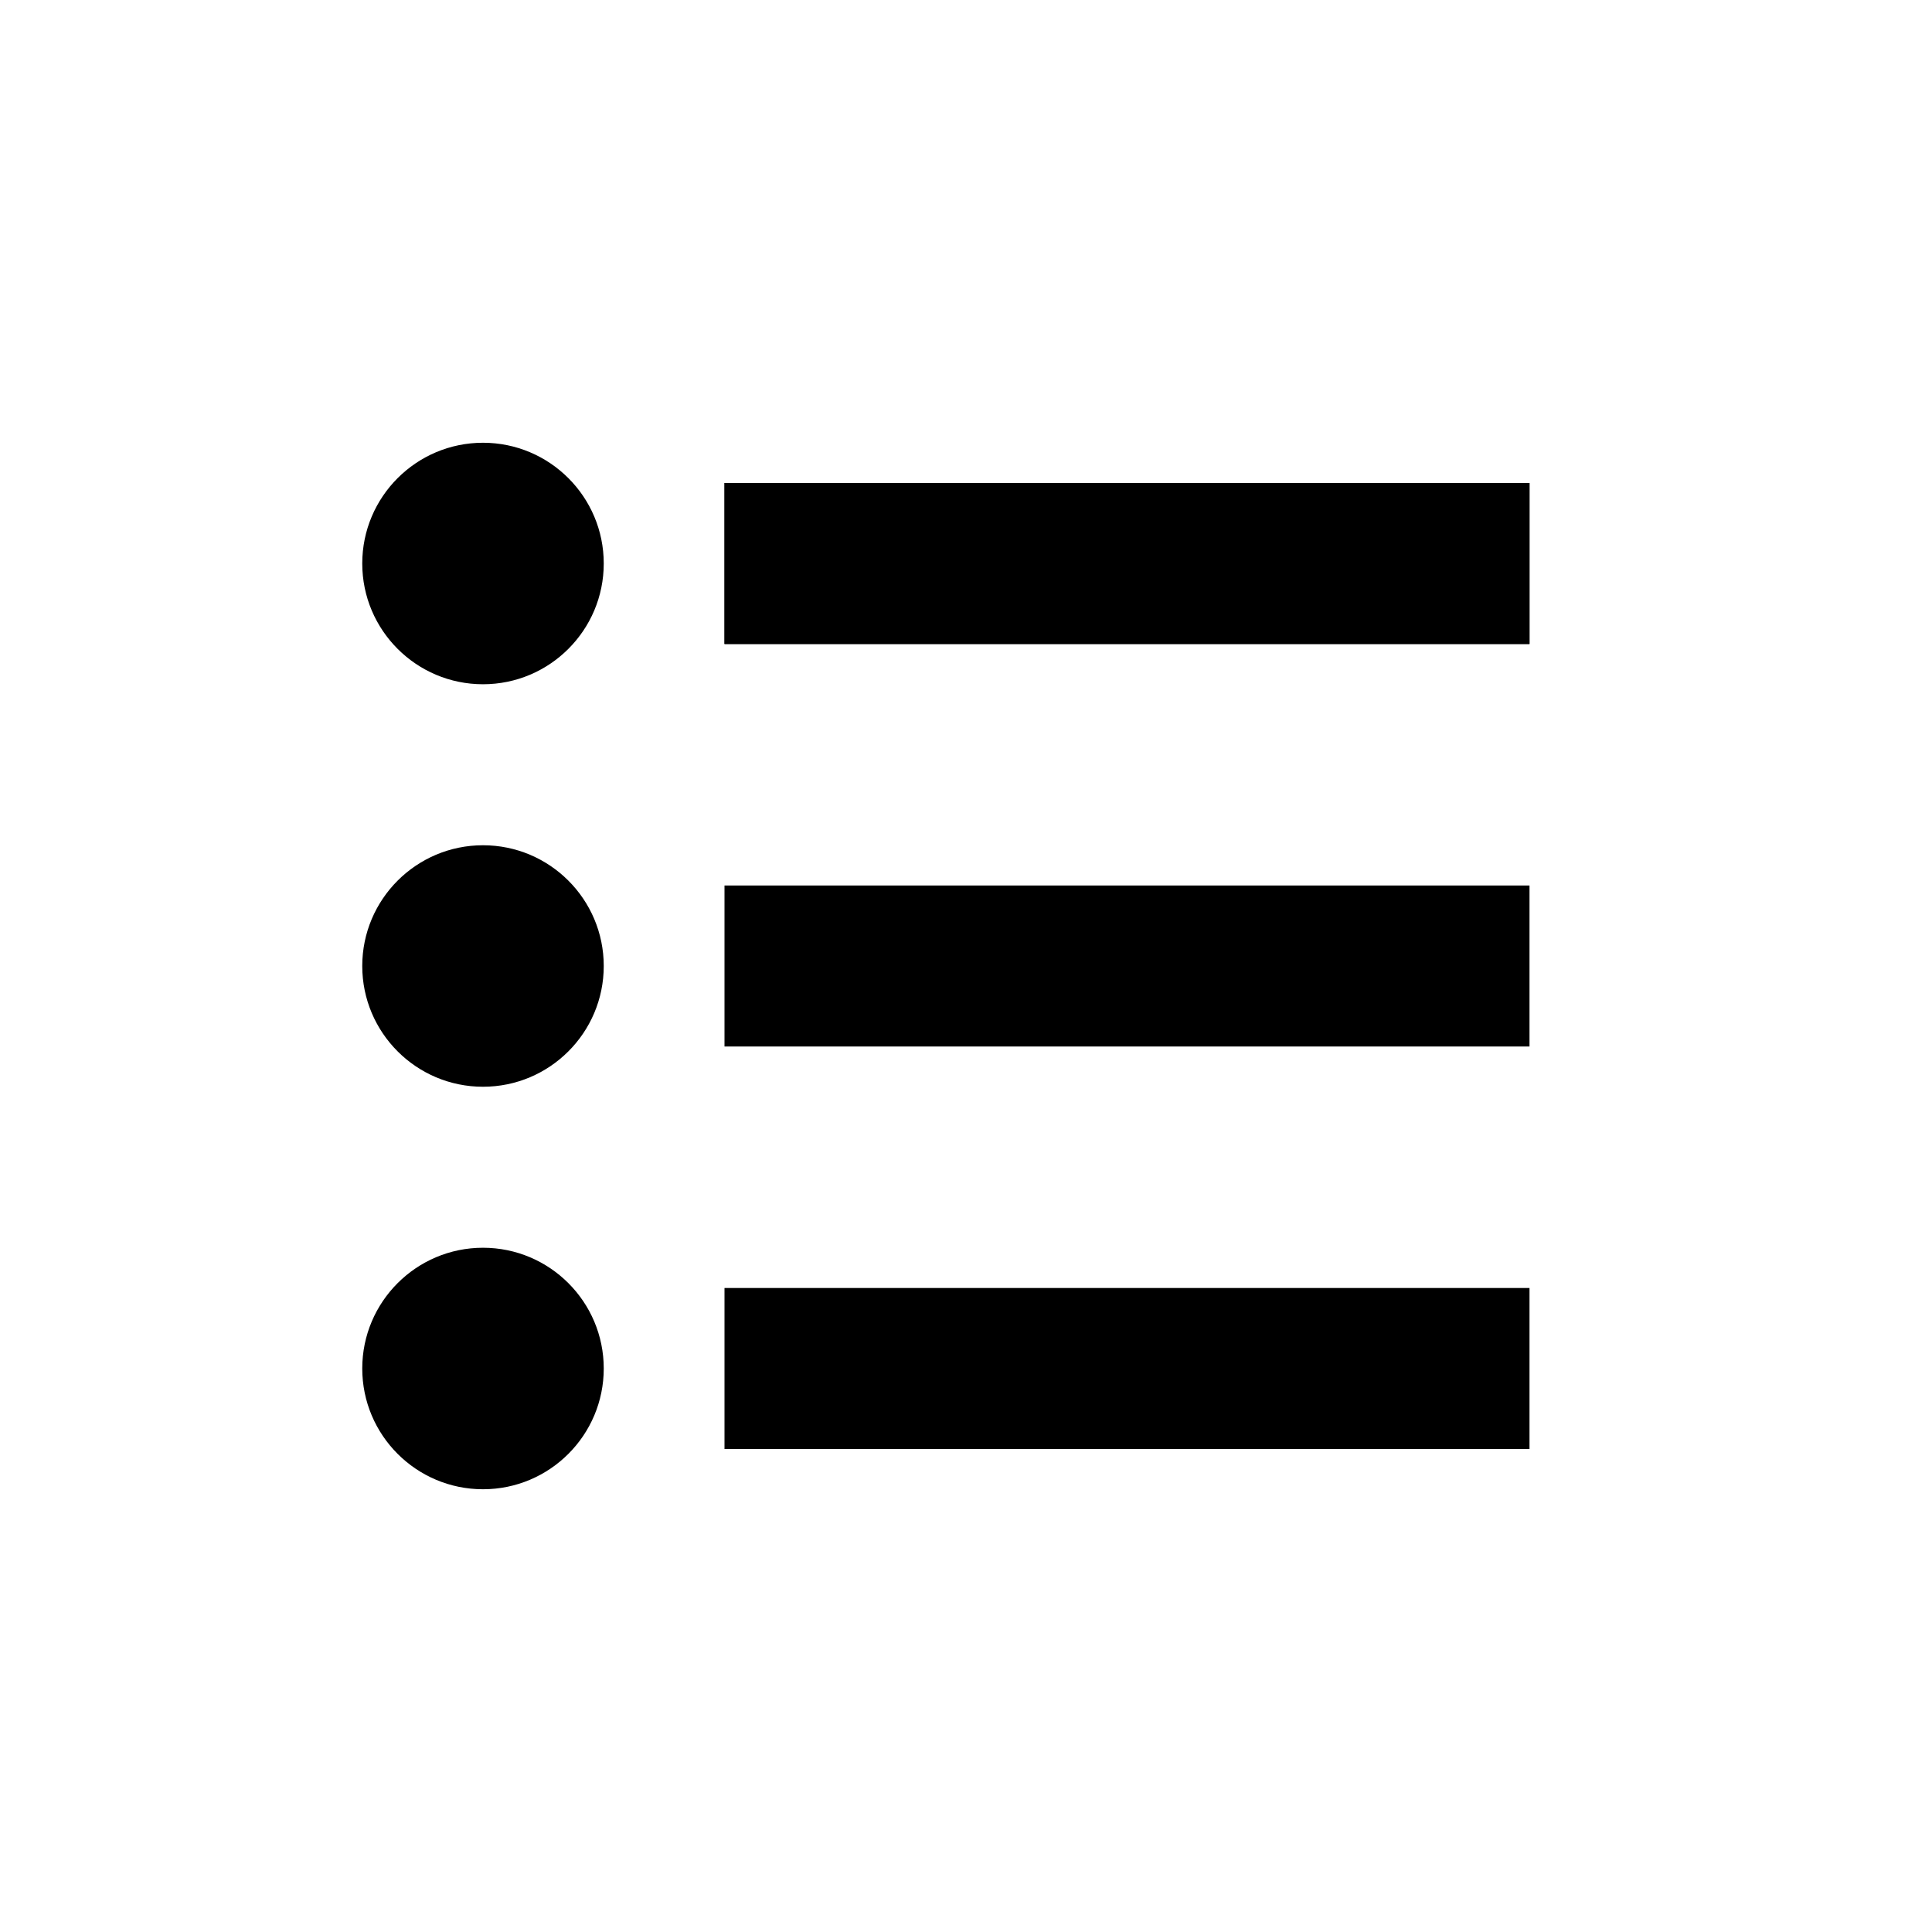
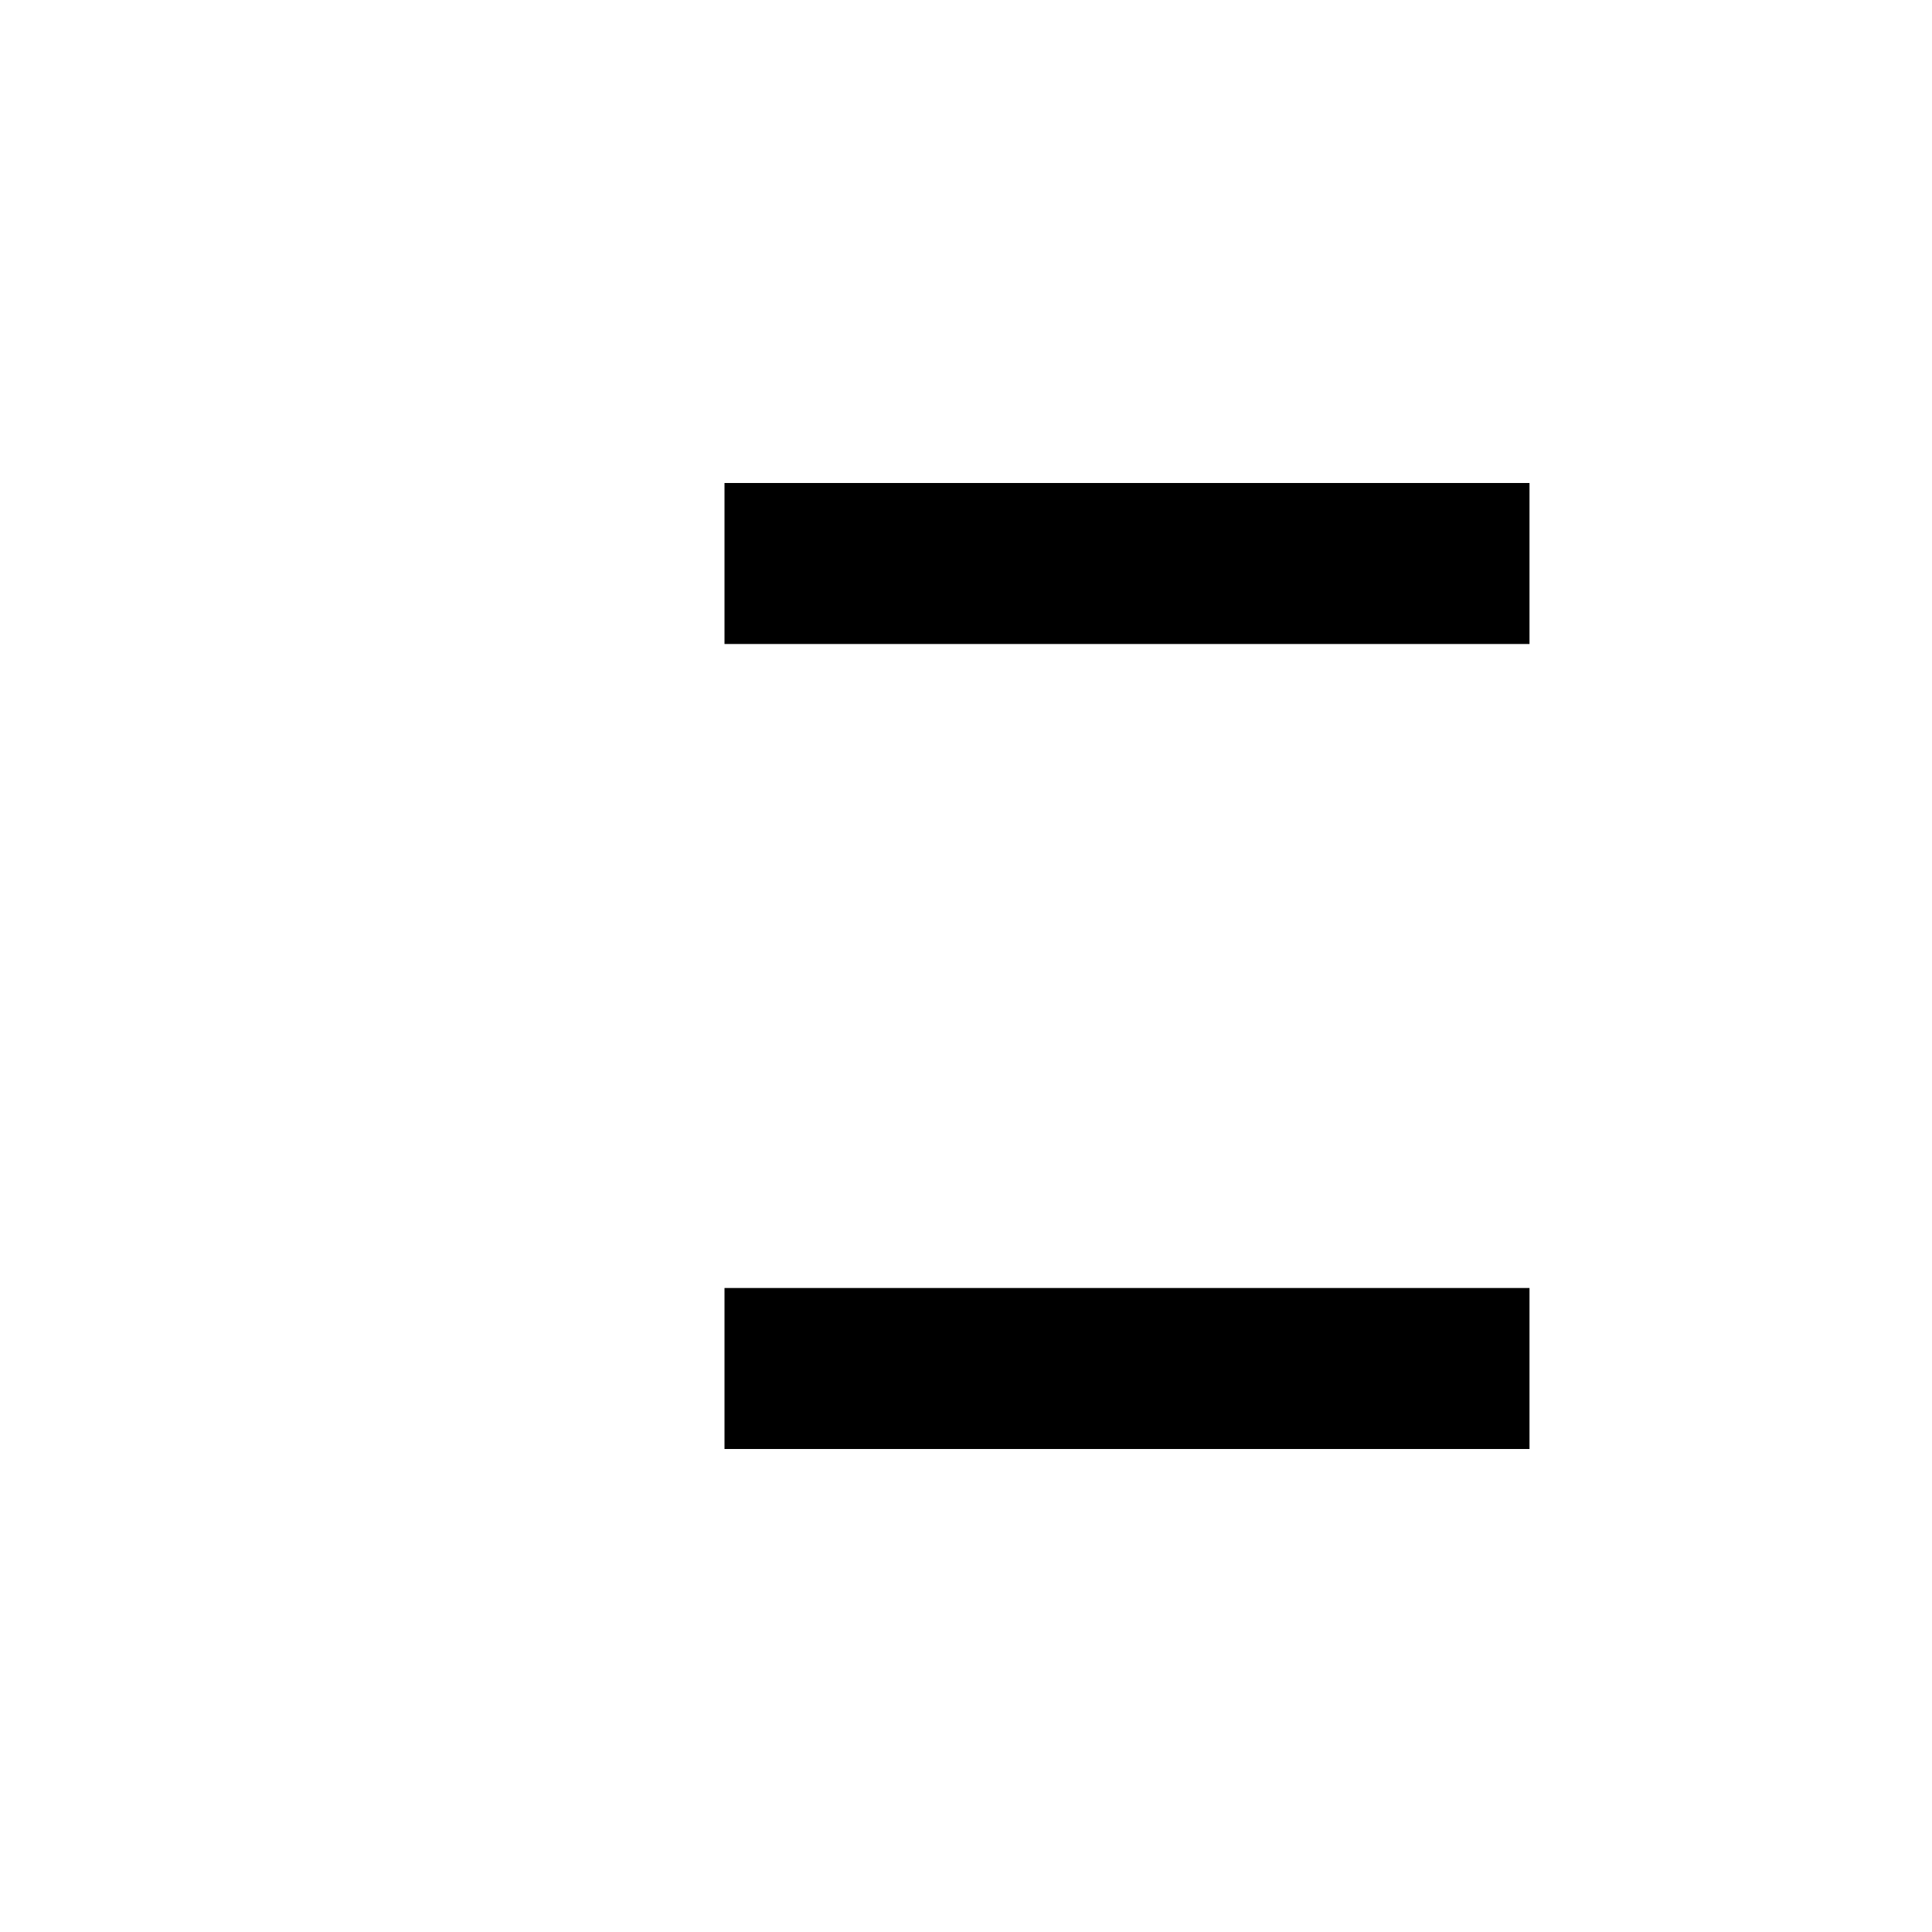
<svg xmlns="http://www.w3.org/2000/svg" width="24" height="24" viewBox="0 0 24 24">
-   <path d="M19 11H9V13H19V11Z" />
-   <path d="M19 6H9V8H19V6Z" />
  <path d="M19 16H9V18H19V16Z" />
-   <path d="M6 8.5C6.828 8.5 7.5 7.828 7.5 7C7.5 6.172 6.828 5.5 6 5.5C5.172 5.5 4.5 6.172 4.5 7C4.5 7.828 5.172 8.5 6 8.5Z" />
-   <path d="M6 13.5C6.828 13.5 7.5 12.828 7.5 12C7.5 11.172 6.828 10.5 6 10.5C5.172 10.5 4.5 11.172 4.5 12C4.5 12.828 5.172 13.5 6 13.5Z" />
-   <path d="M6 18.5C6.828 18.5 7.5 17.828 7.5 17C7.5 16.172 6.828 15.5 6 15.5C5.172 15.5 4.5 16.172 4.5 17C4.5 17.828 5.172 18.5 6 18.5Z" />
  <path d="M19 6H9V8H19V6Z" />
</svg>